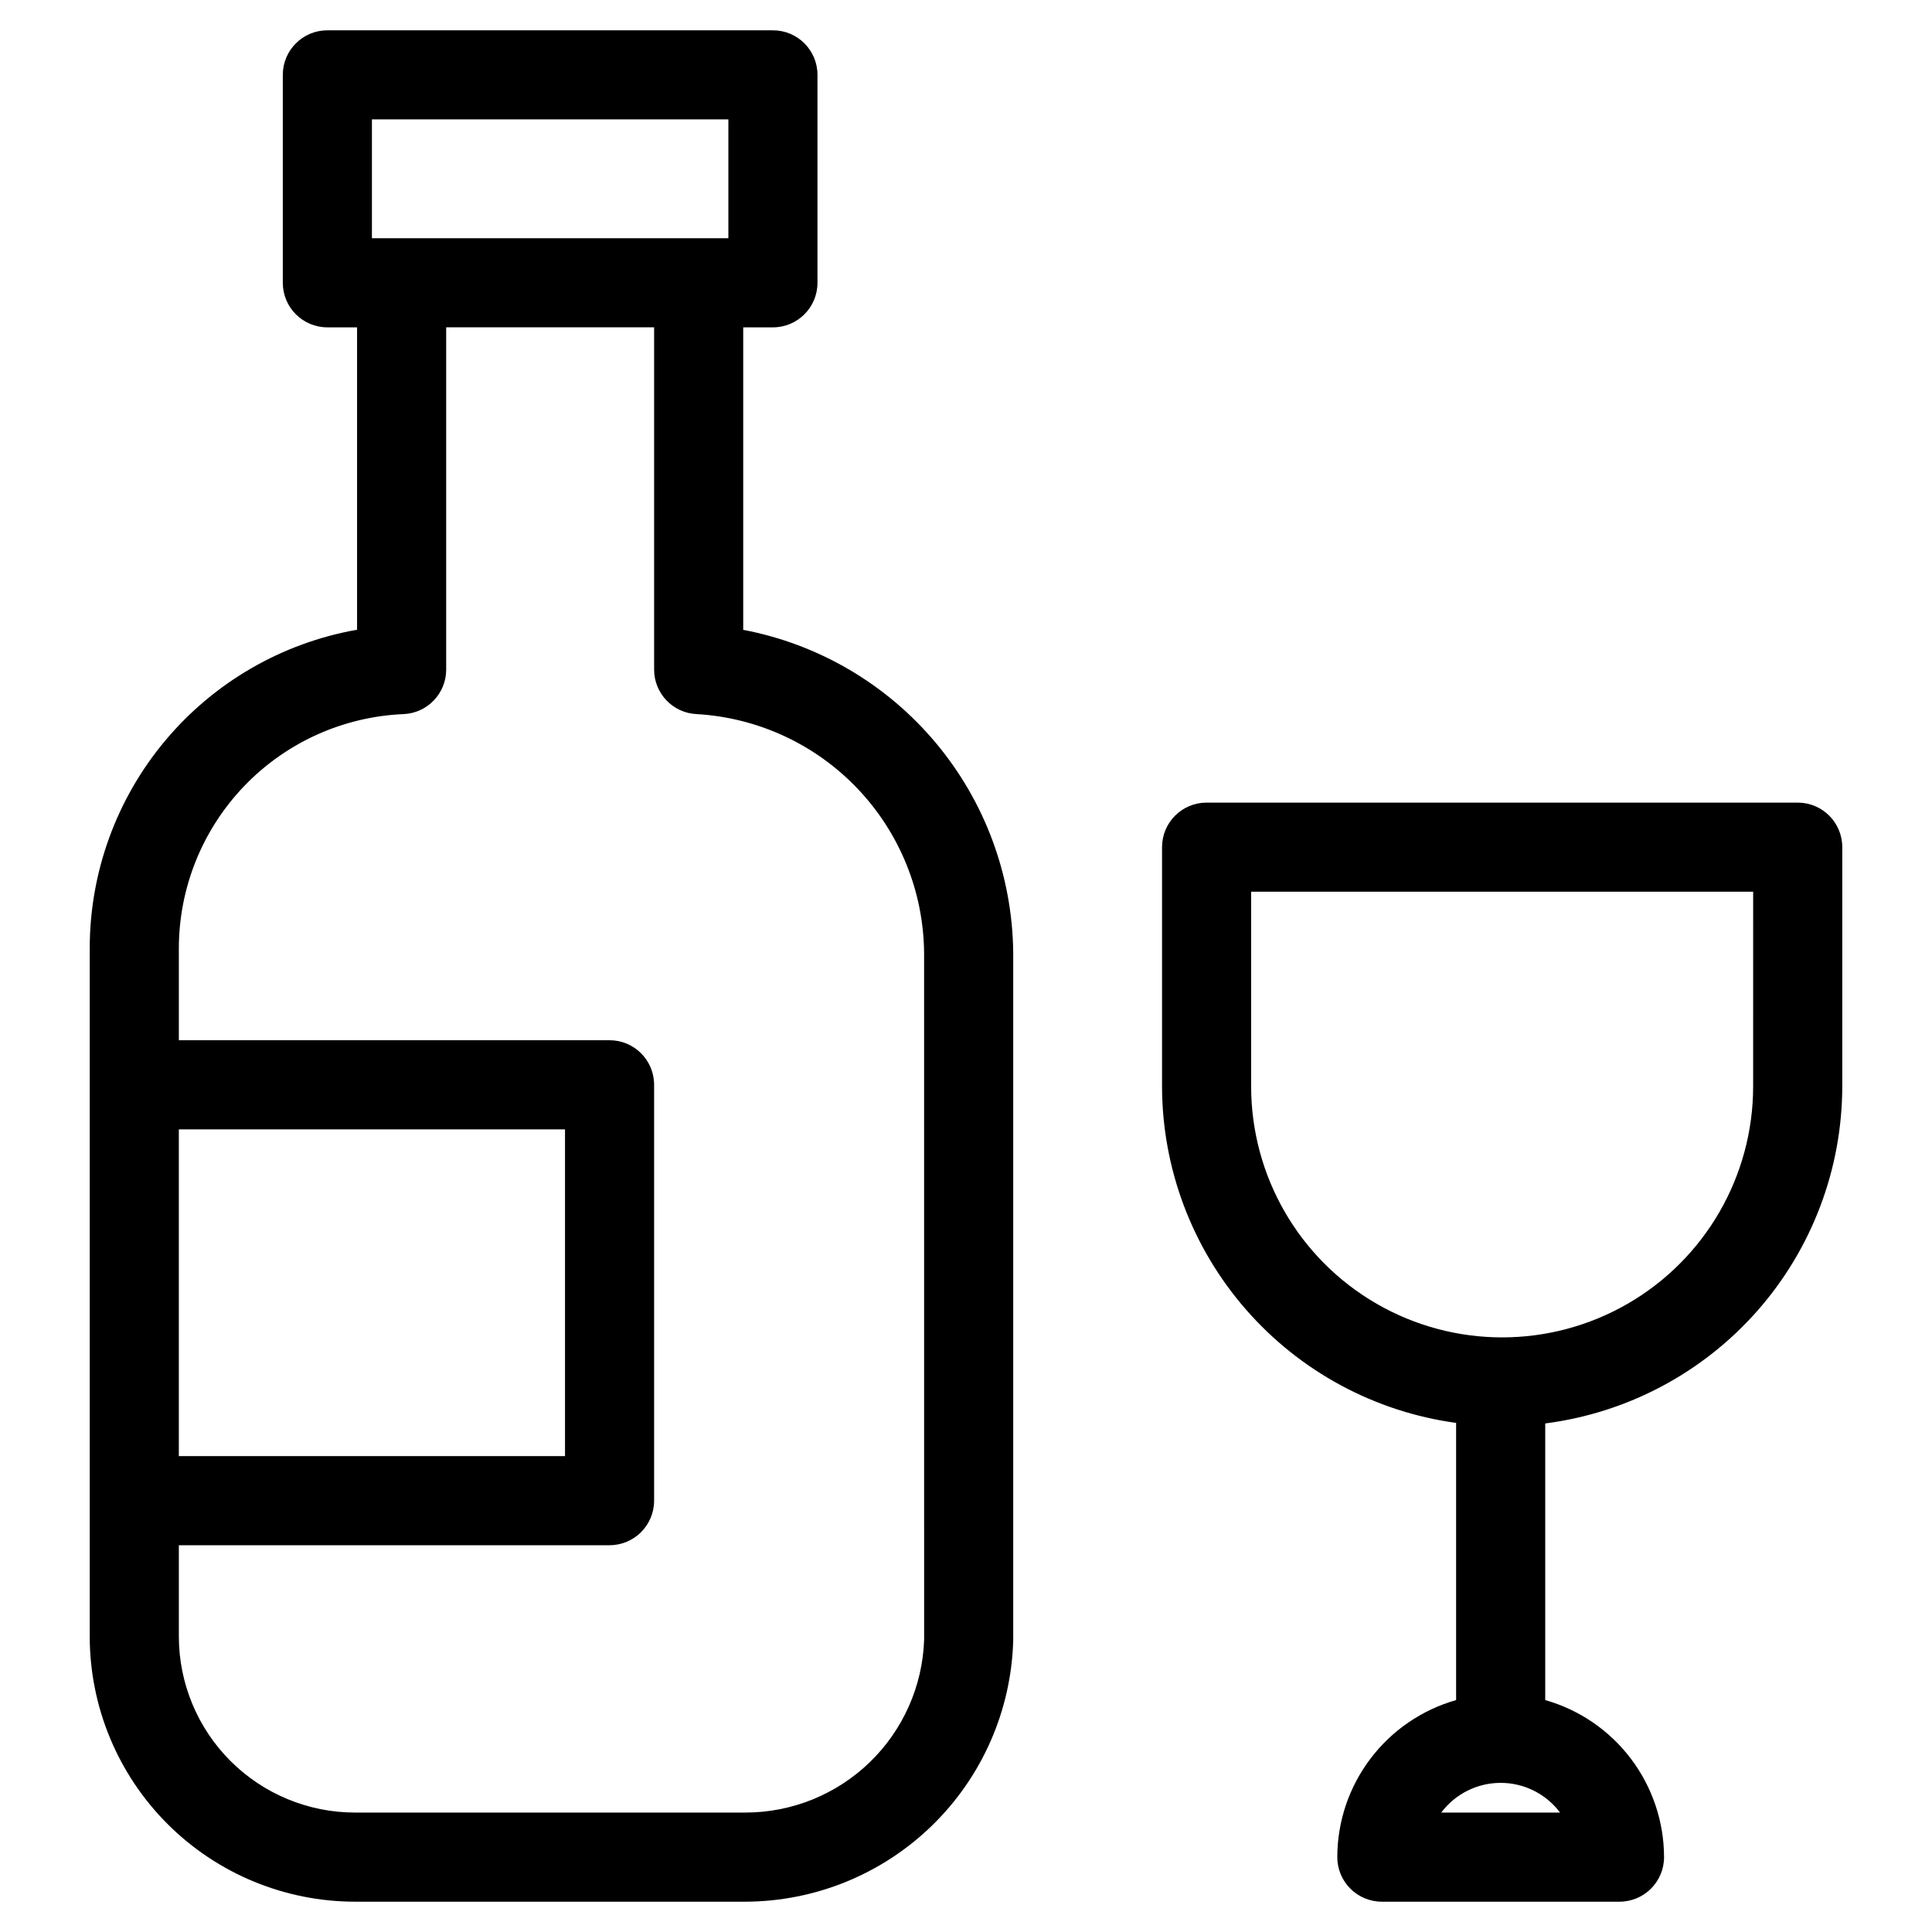
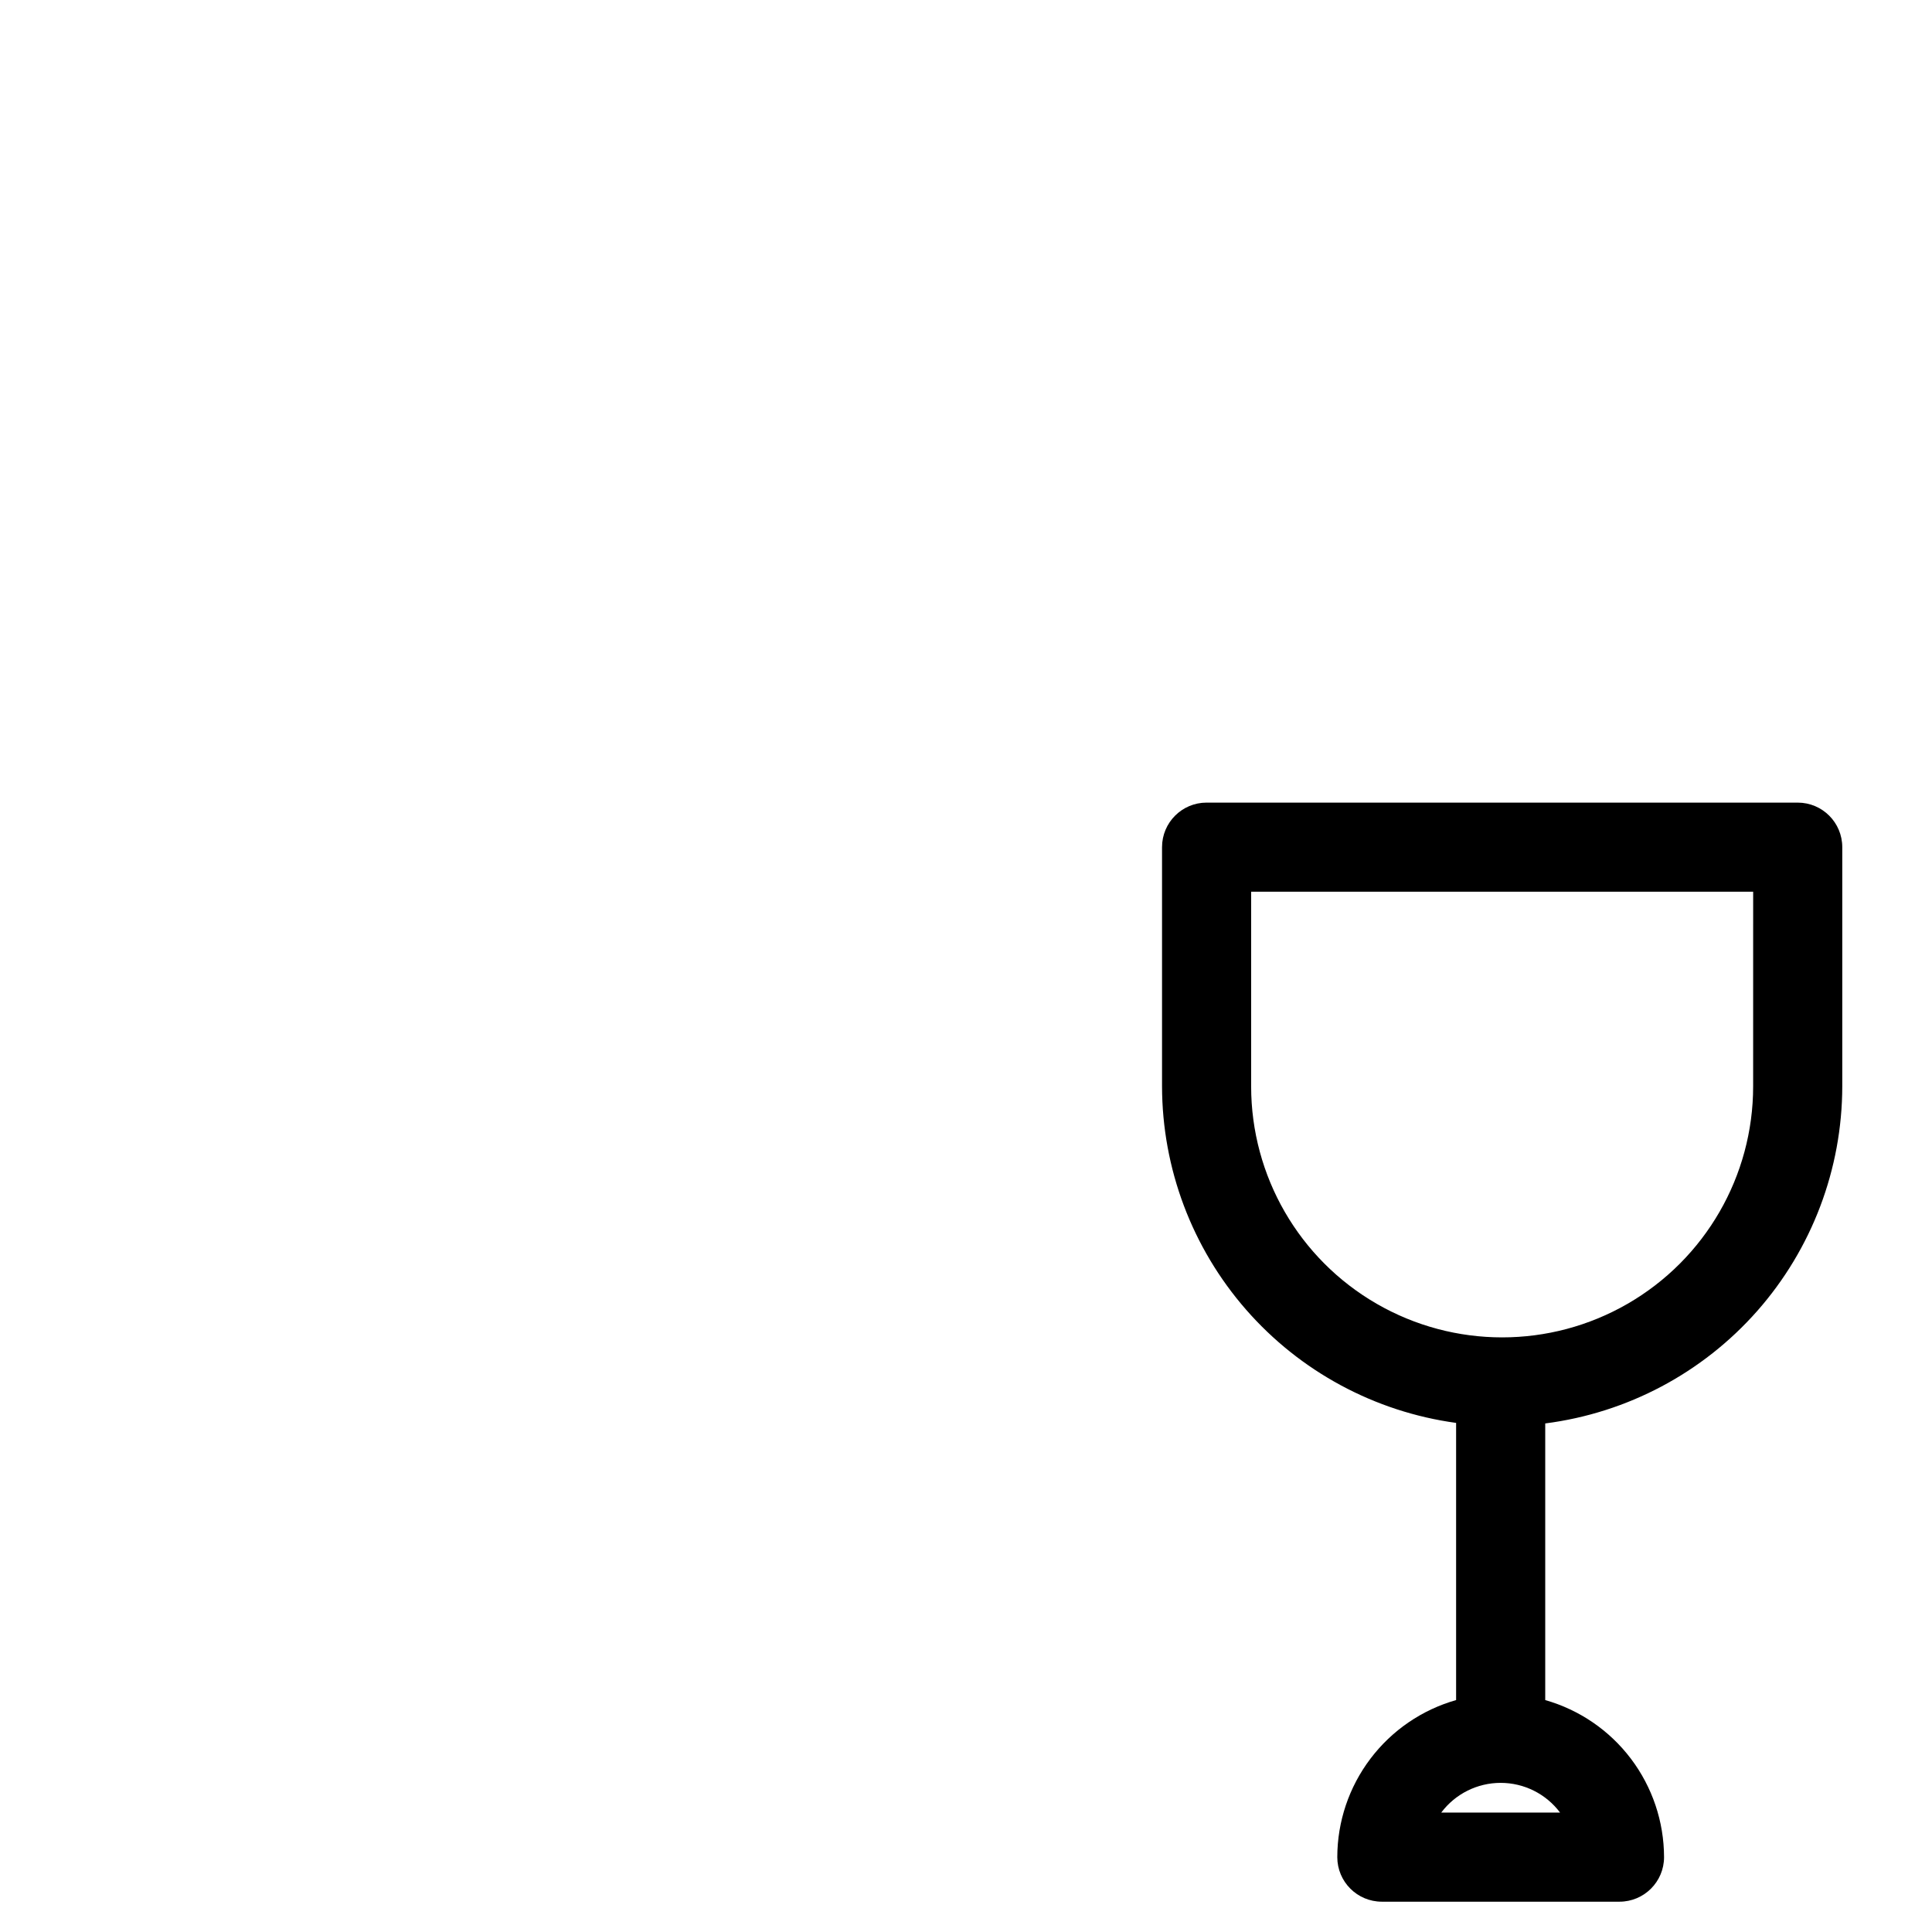
<svg xmlns="http://www.w3.org/2000/svg" fill="#000000" width="800px" height="800px" version="1.1" viewBox="144 144 512 512">
  <g>
-     <path d="m340.96 310.91v-80.16h7.875c6.519 0 11.805-5.285 11.805-11.809v-55.105c0-6.519-5.285-11.805-11.805-11.805h-118.08c-6.519 0-11.809 5.285-11.809 11.805v55.105c0 6.523 5.289 11.809 11.809 11.809h7.871v80.137c-19.871 3.504-37.871 13.902-50.828 29.367-12.961 15.469-20.051 35.008-20.02 55.188v182.26c0.02 18.629 7.43 36.488 20.605 49.66 13.172 13.172 31.031 20.582 49.66 20.605h103.5c18.496-0.055 36.242-7.301 49.488-20.211 13.246-12.906 20.949-30.461 21.48-48.945v-182.46c-0.23-20.312-7.481-39.922-20.523-55.492-13.039-15.574-31.07-26.152-51.027-29.945zm-98.398-135.27h94.465v31.488h-94.465zm-51.168 267.65h102.34v86.594h-102.34zm197.51 135.25c-0.41 12.285-5.582 23.934-14.418 32.48-8.836 8.547-20.648 13.324-32.941 13.328h-103.5c-12.367-0.012-24.227-4.934-32.973-13.676-8.746-8.746-13.664-20.605-13.676-32.973v-24.199h114.14c6.519 0 11.809-5.289 11.809-11.809v-110.21c0-6.523-5.289-11.809-11.809-11.809h-114.14v-24.238c-0.016-16.047 6.176-31.48 17.273-43.07 11.102-11.59 26.25-18.441 42.285-19.121 6.316-0.277 11.297-5.484 11.289-11.805v-90.695h55.105v90.695c-0.008 6.32 4.969 11.527 11.285 11.805 16.203 0.941 31.441 8 42.633 19.758 11.188 11.754 17.492 27.324 17.629 43.551z" />
    <path d="m620.41 356.7h-156.65c-6.519 0-11.809 5.285-11.809 11.809v63.395-0.004c0.039 21.77 7.953 42.789 22.277 59.18 14.32 16.391 34.09 27.047 55.656 30.004v73.453c-9.055 2.578-17.027 8.031-22.707 15.543-5.684 7.508-8.766 16.66-8.781 26.078 0 6.519 5.285 11.809 11.809 11.809h62.977c6.519 0 11.809-5.289 11.809-11.809-0.02-9.418-3.102-18.57-8.781-26.078-5.68-7.512-13.652-12.965-22.707-15.543v-73.312c21.73-2.785 41.703-13.383 56.191-29.816 14.484-16.438 22.492-37.582 22.527-59.492v-63.406c0-6.523-5.285-11.809-11.809-11.809zm-62.977 267.65h-31.488c3.719-4.957 9.551-7.871 15.746-7.871 6.195 0 12.027 2.914 15.742 7.871zm51.168-192.45c0 23.766-12.676 45.727-33.258 57.609-20.582 11.883-45.938 11.883-66.52 0-20.578-11.883-33.258-33.844-33.258-57.609v-51.582h133.04z" />
  </g>
</svg>